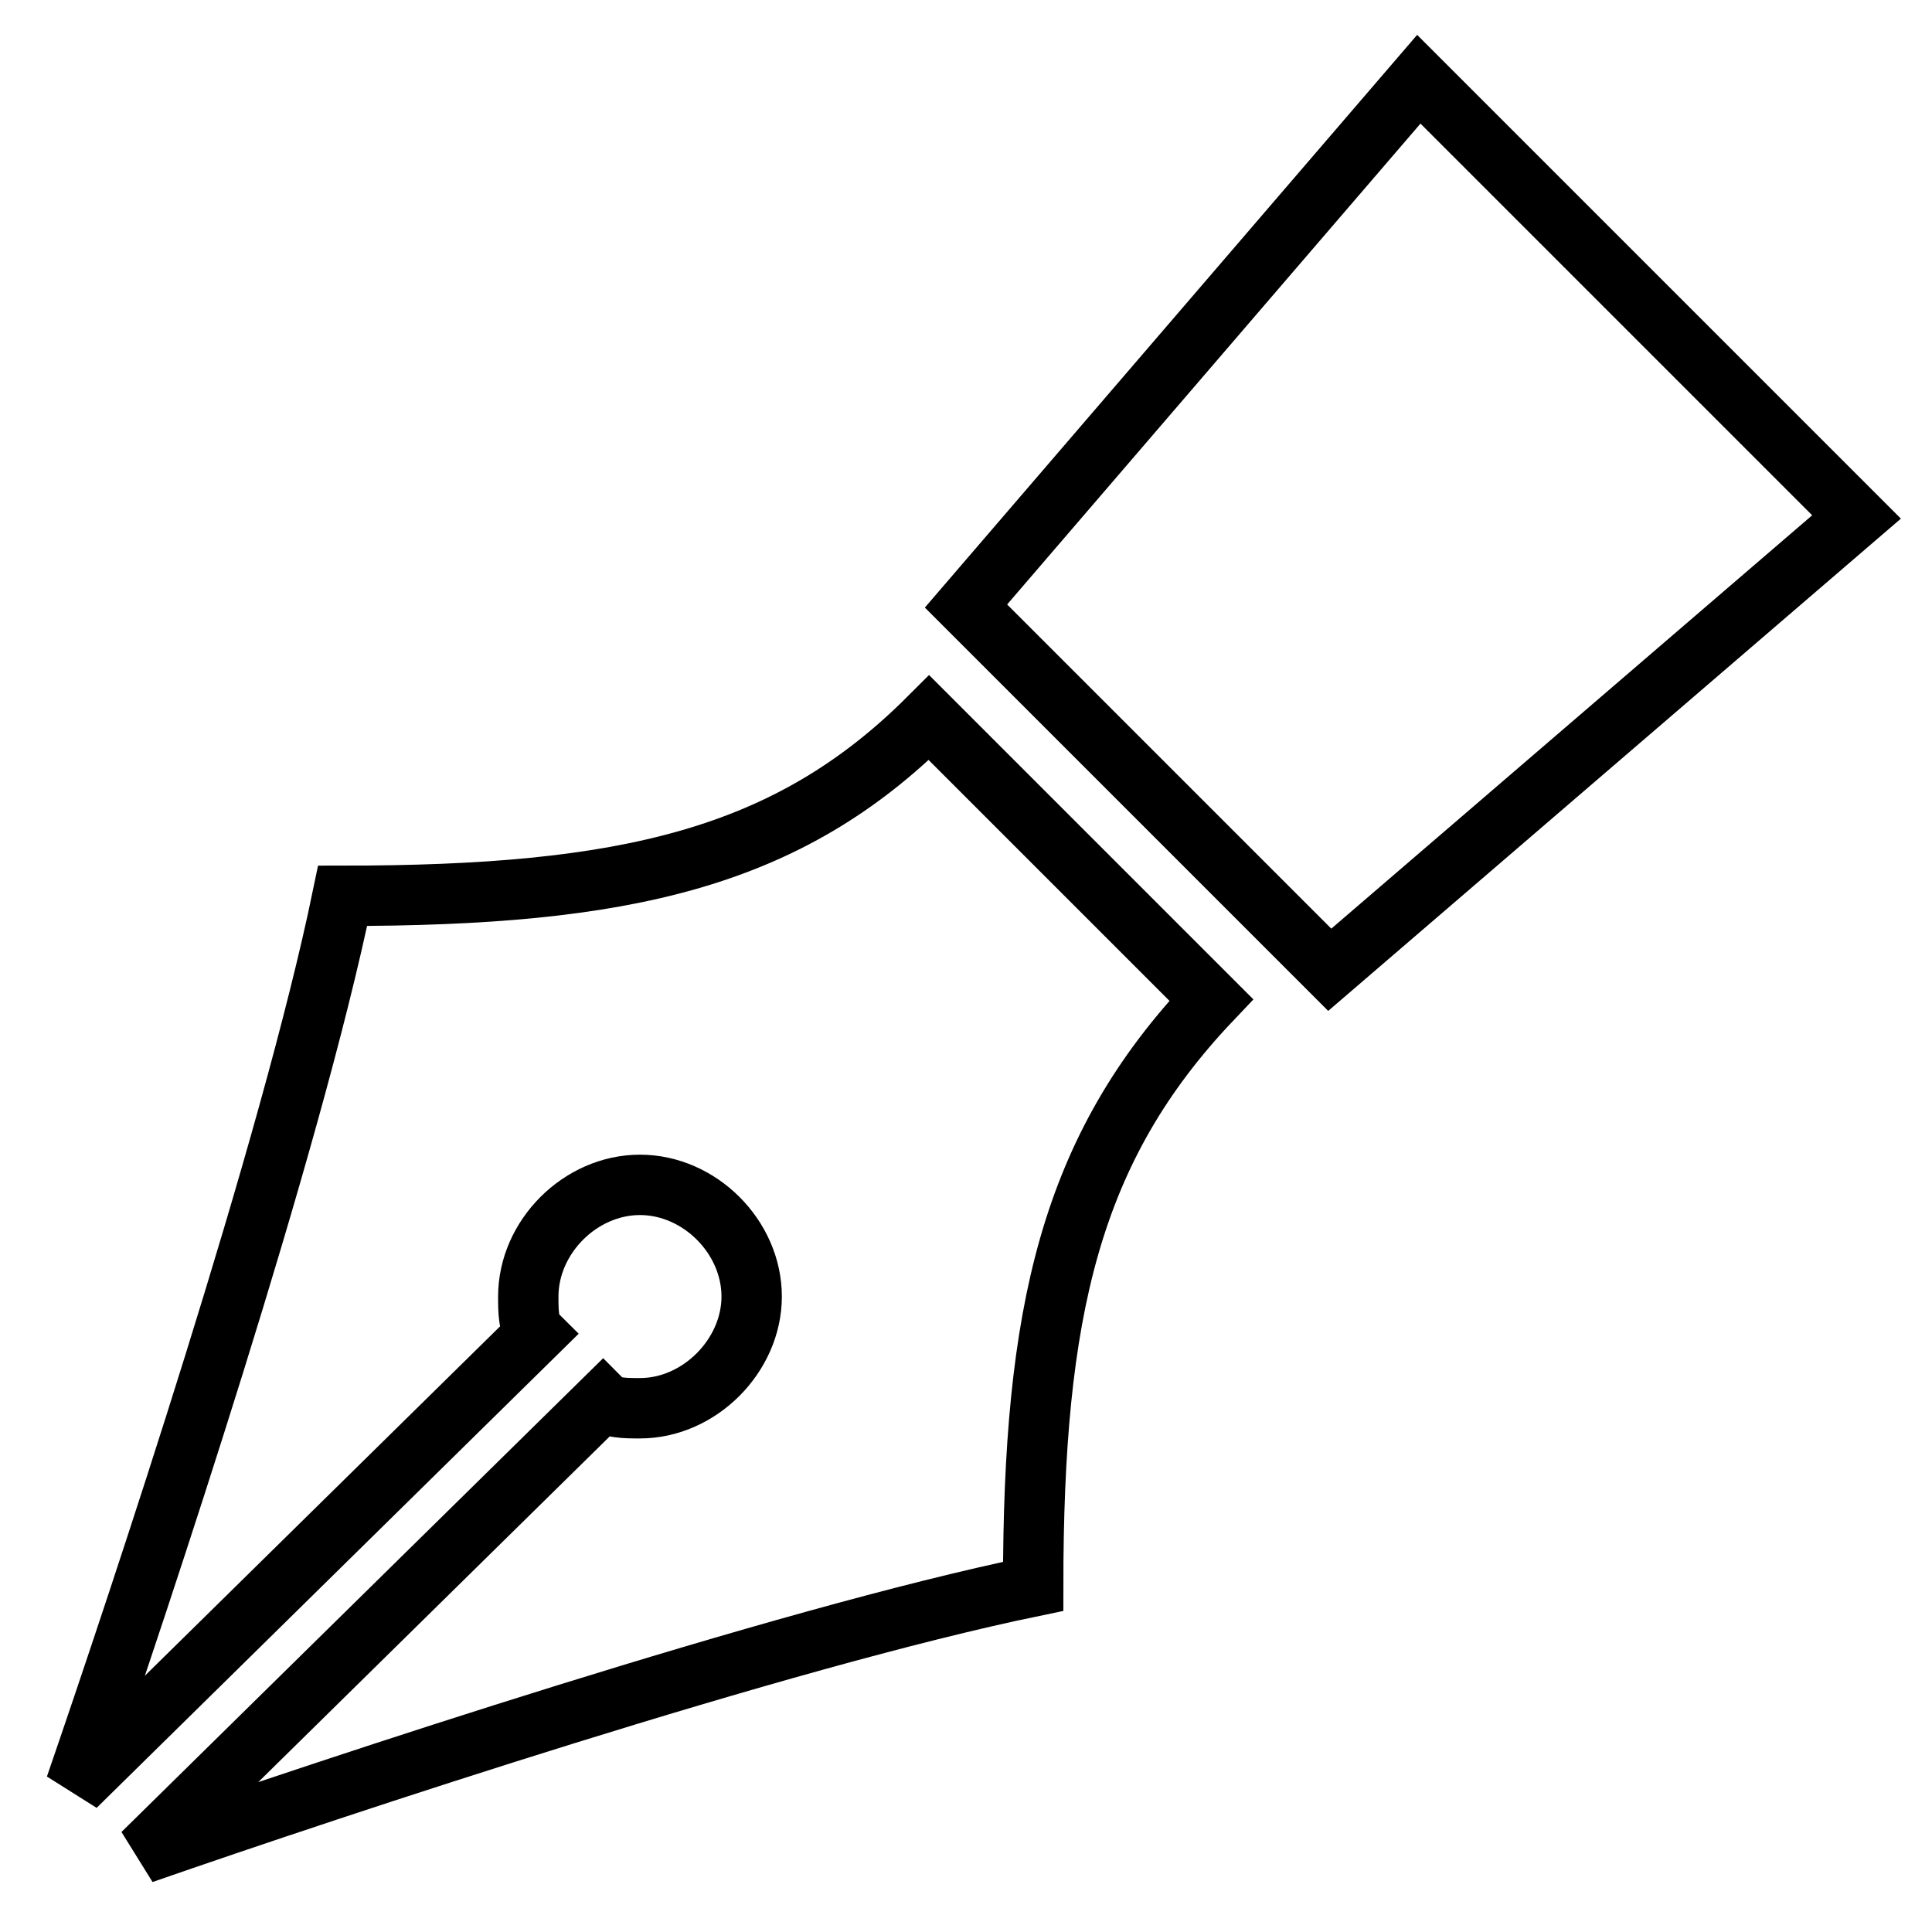
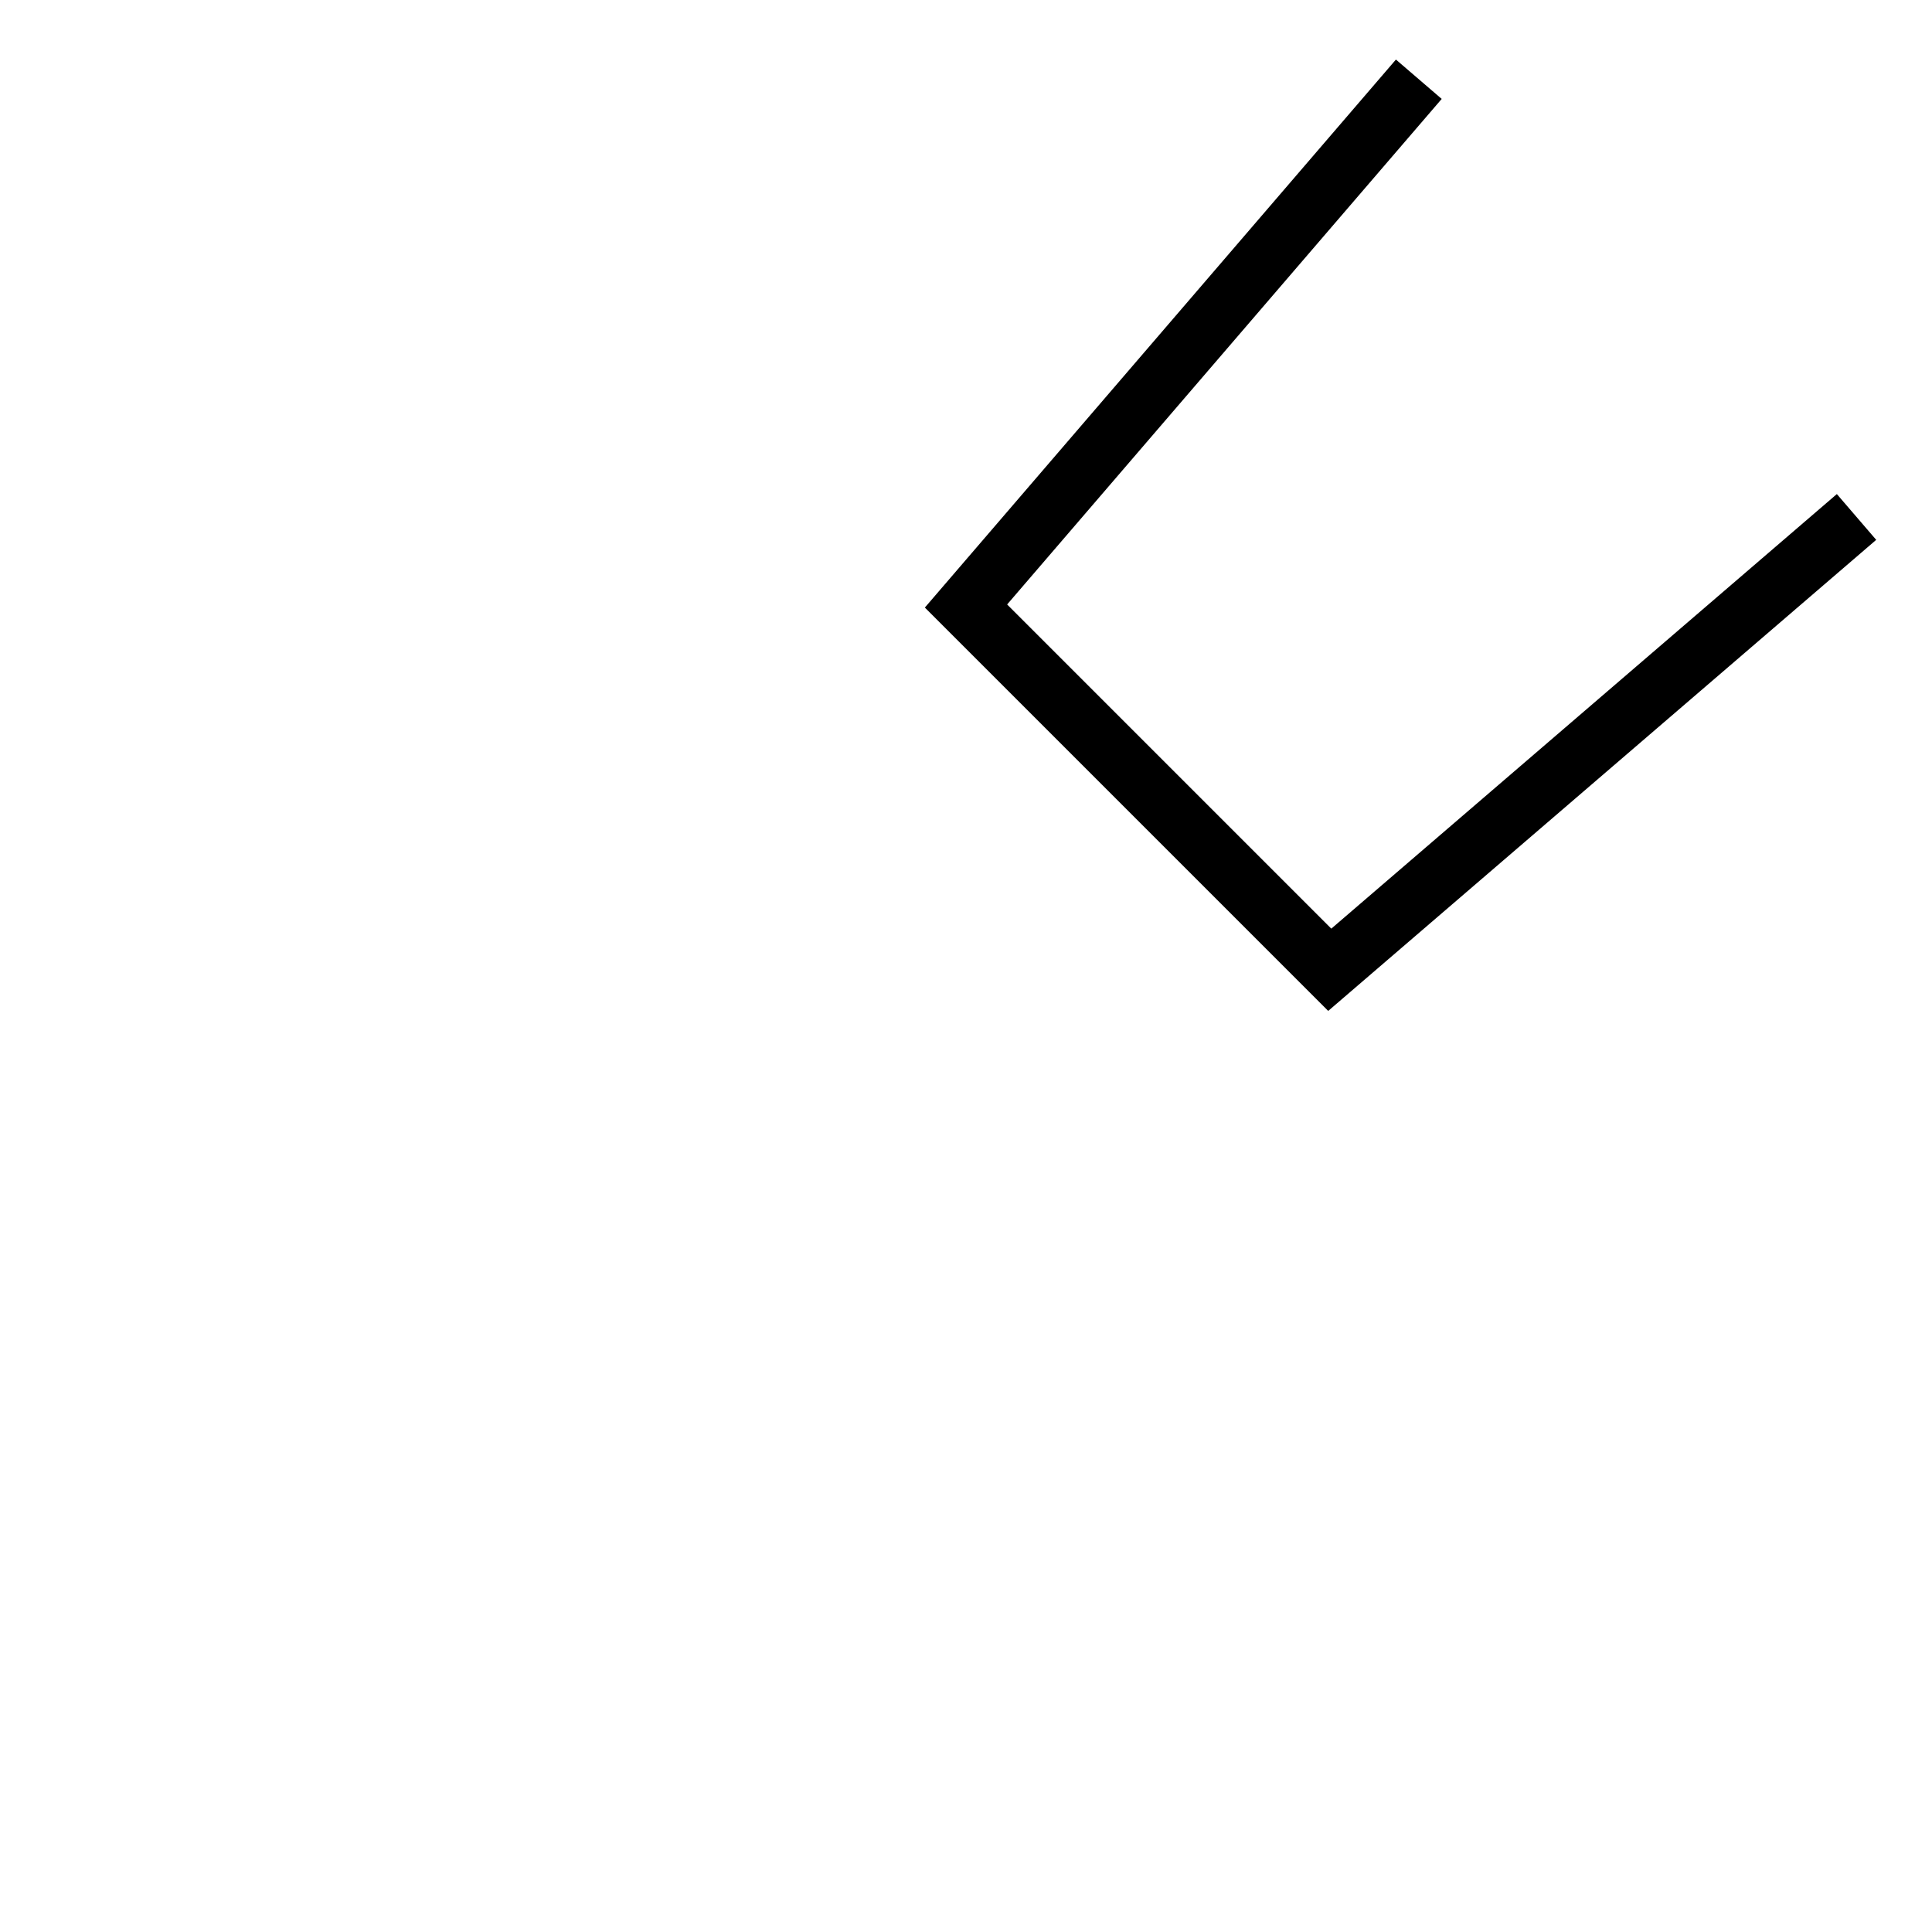
<svg xmlns="http://www.w3.org/2000/svg" version="1.1" x="0px" y="0px" viewBox="0 0 256 256" enable-background="new 0 0 256 256" xml:space="preserve">
  <g>
    <g>
-       <path stroke-width="8" fill-opacity="0" stroke="#000000" d="M188 10.5L128 80.3 176.2 128.5 246 68.5 z" />
-       <path stroke-width="8" fill-opacity="0" stroke="#000000" d="M123.1,95.1c-18.7,18.7-40.3,23.6-77.7,23.6c-6.9,33.4-26.6,92.4-35.4,118l61-60c-1-1-1-3-1-4.9c0-7.9,6.9-14.8,14.8-14.8s14.8,6.9,14.8,14.8c0,7.8-6.9,14.8-14.8,14.8c-2,0-3.9,0-4.9-1l-61,60c25.6-8.9,84.6-28.5,118-35.4c0-36.4,4.9-58,23.6-77.7L123.1,95.1z" />
+       <path stroke-width="8" fill-opacity="0" stroke="#000000" d="M188 10.5L128 80.3 176.2 128.5 246 68.5 " />
    </g>
  </g>
</svg>